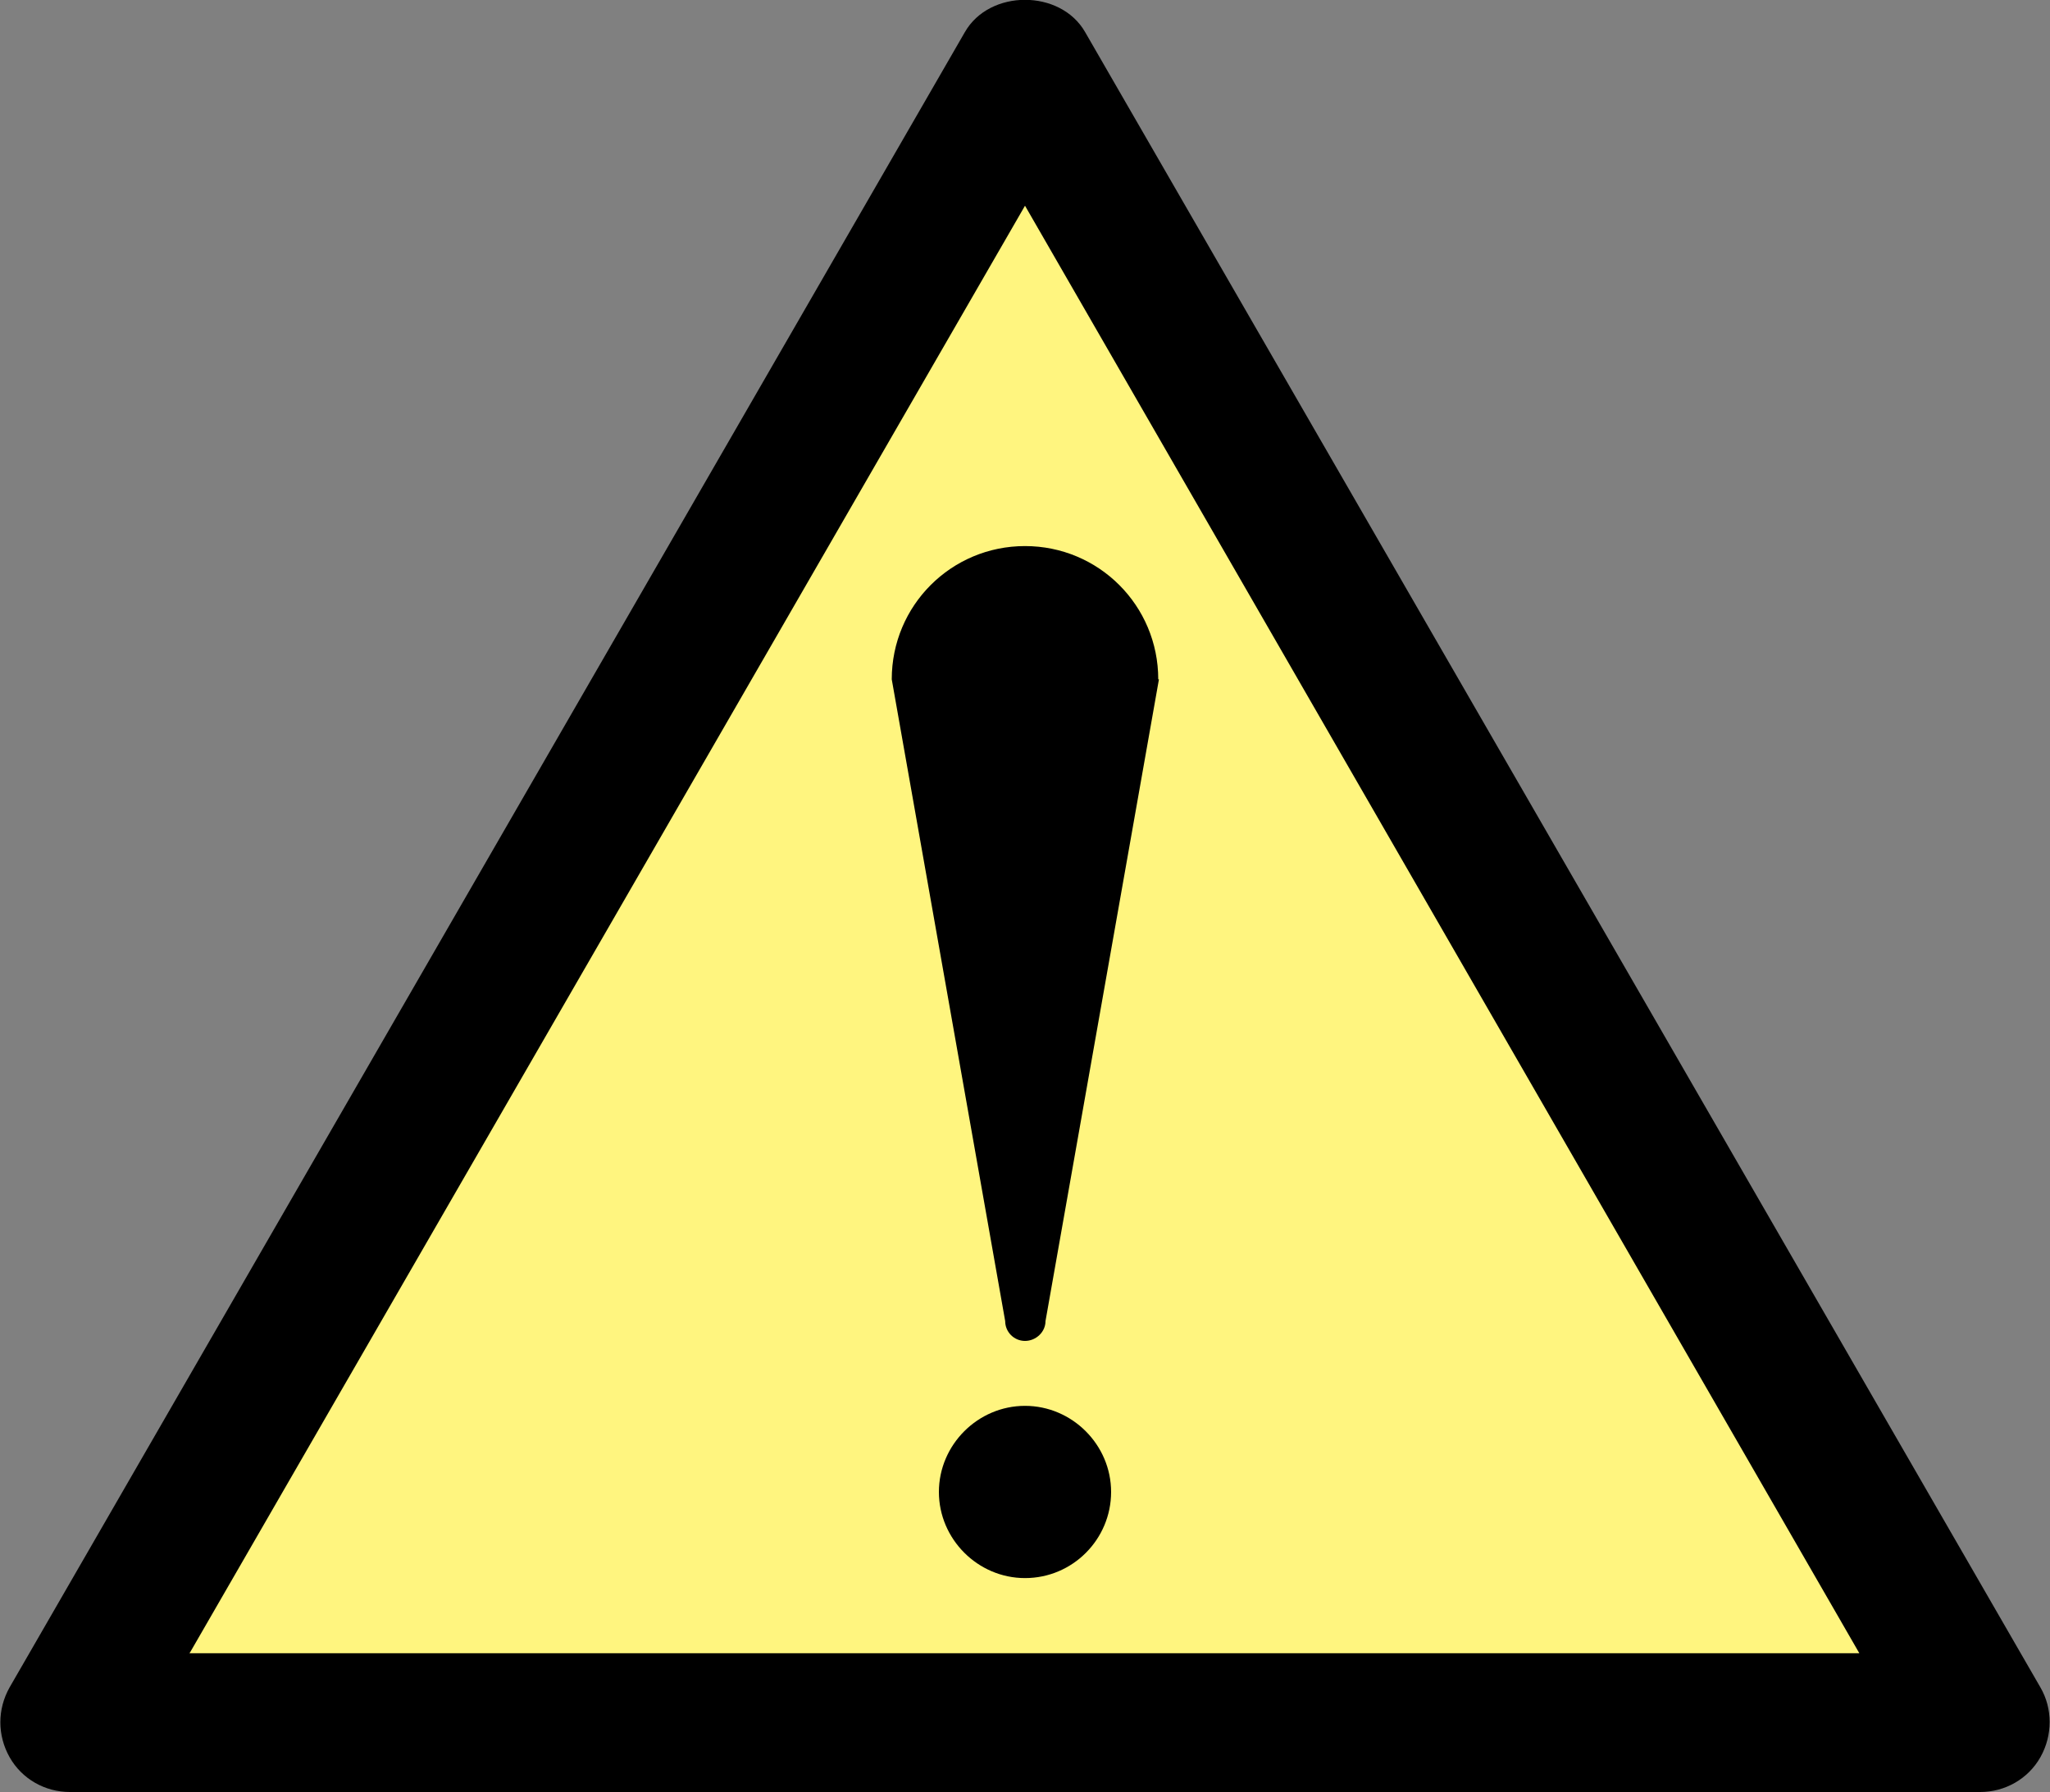
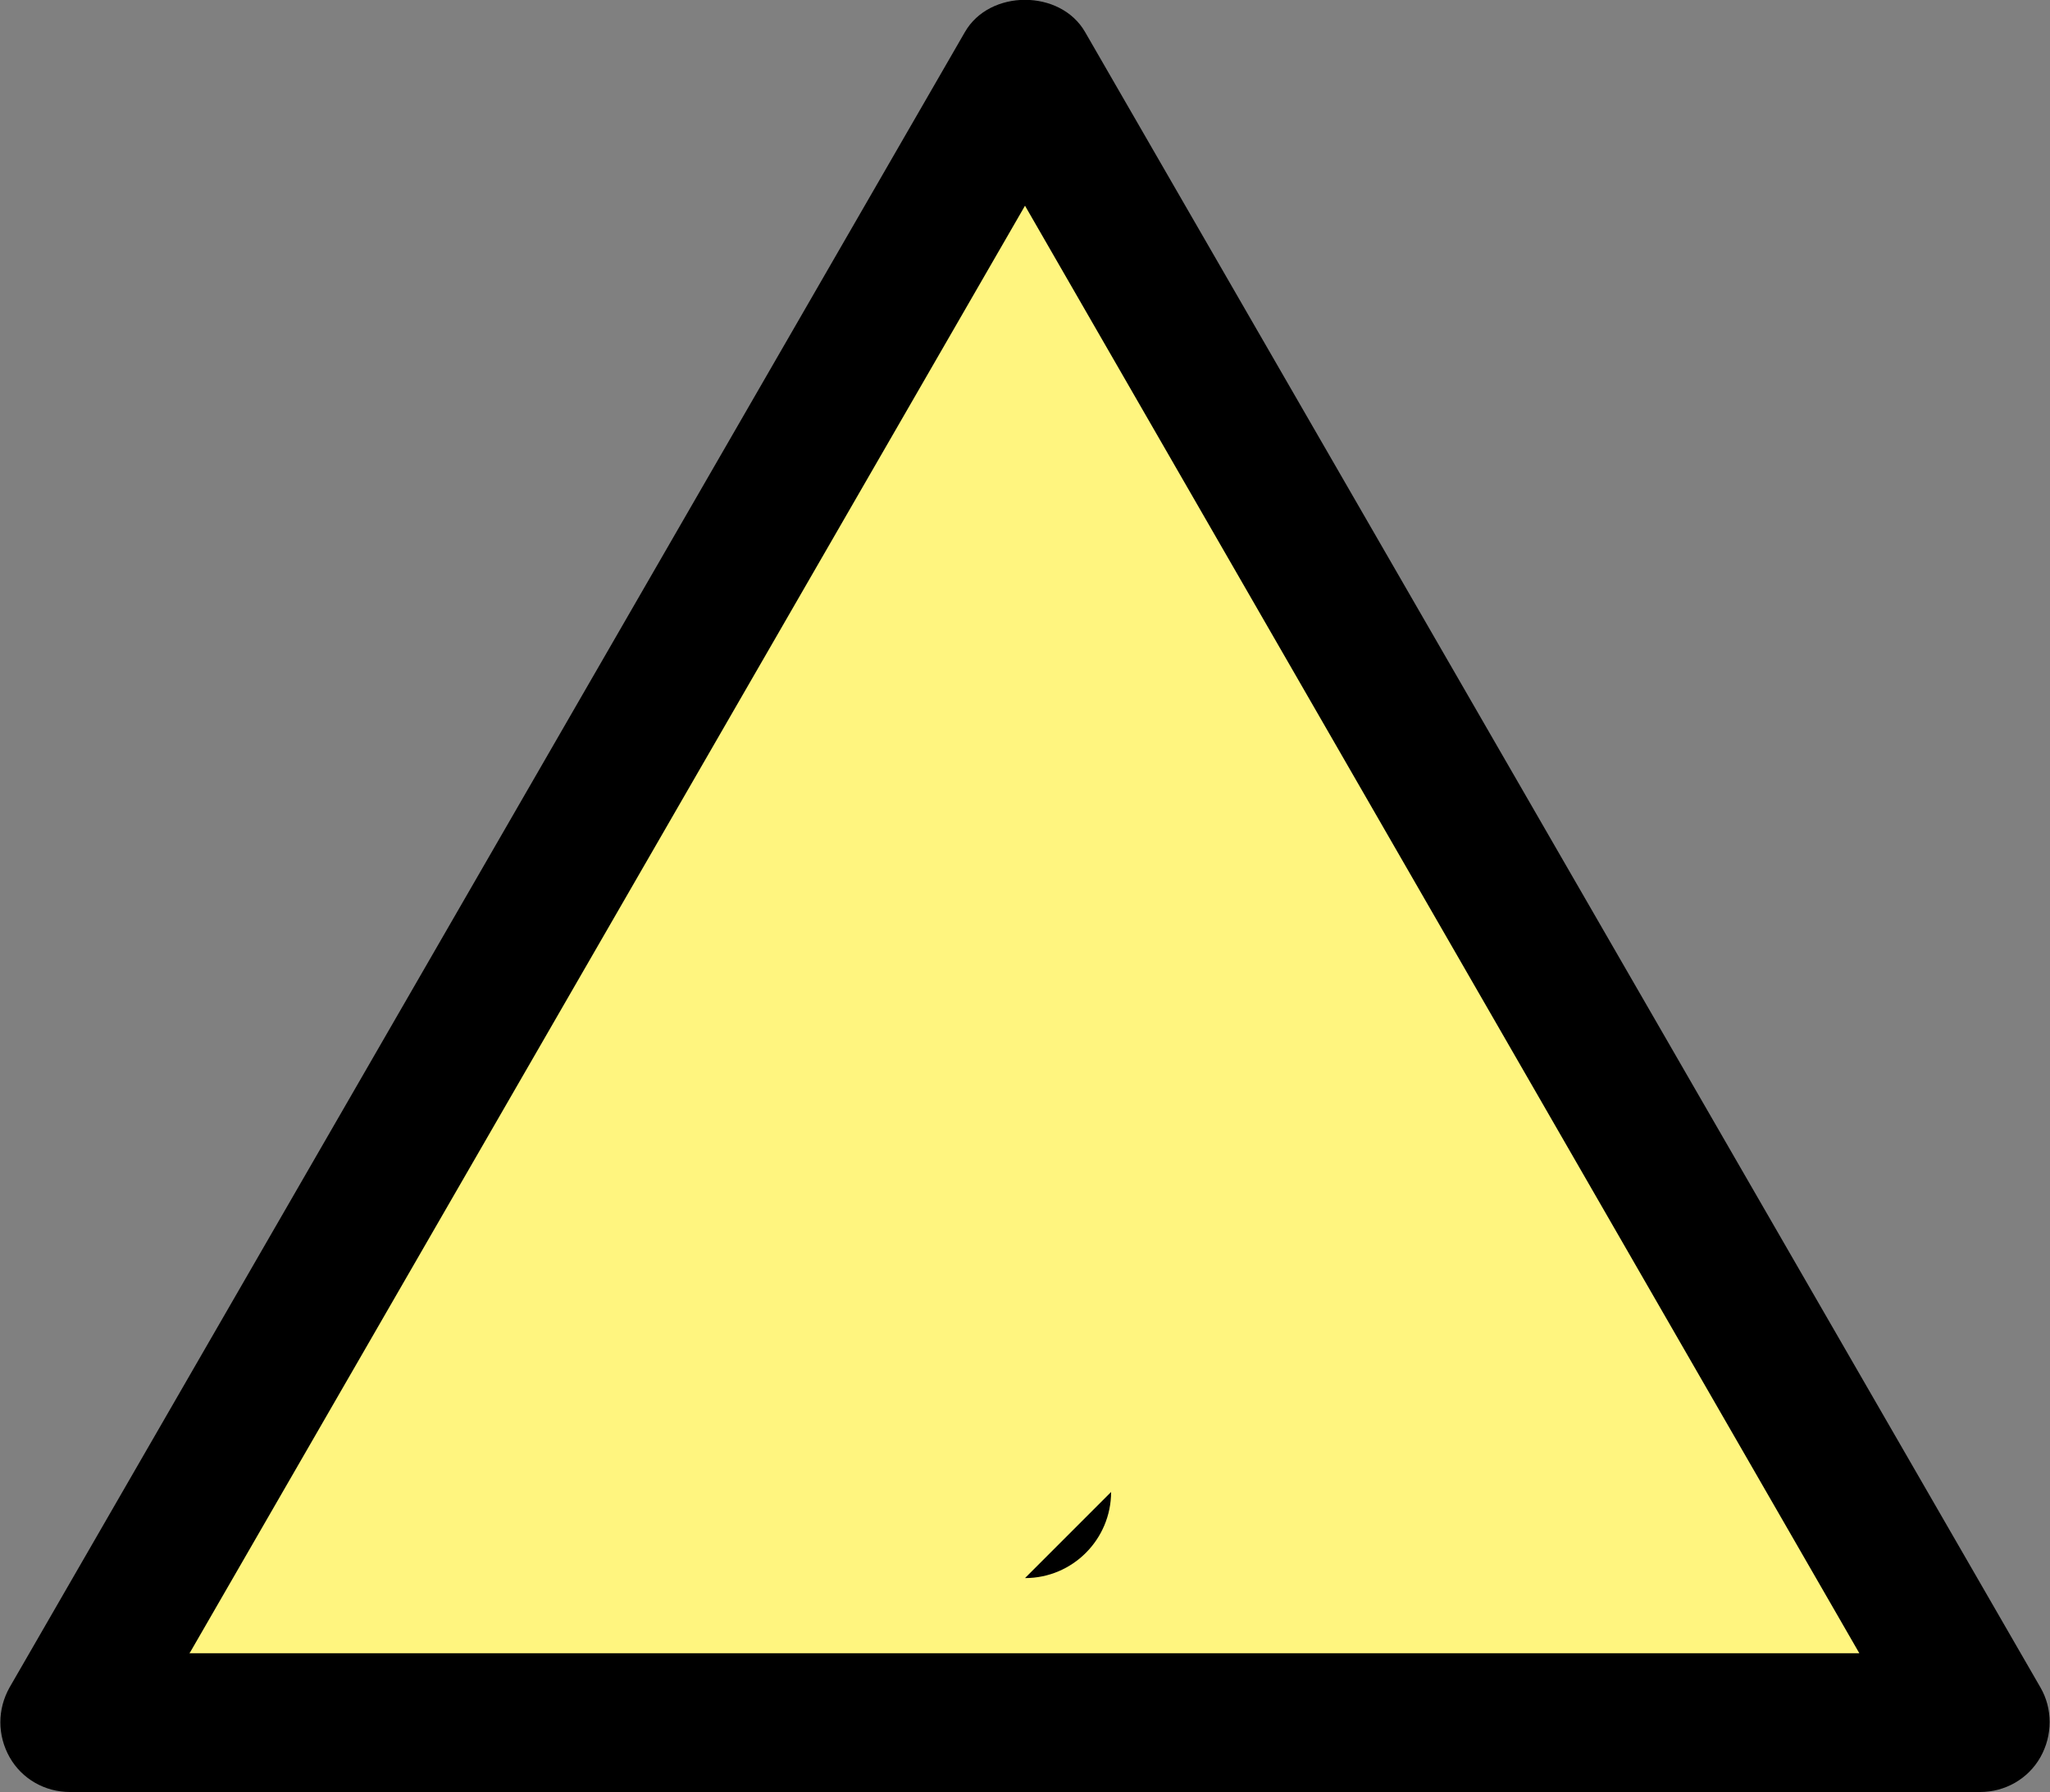
<svg xmlns="http://www.w3.org/2000/svg" id="_レイヤー_2" data-name="レイヤー 2" viewBox="0 0 30 26.22">
  <rect x="0" y="0" width="30" height="26.22" fill="#808080" stroke="none" />
  <defs>
    <style>
      .cls-1, .cls-2 {
        stroke-width: 0px;
      }

      .cls-2 {
        fill: #fff57f;
      }
    </style>
  </defs>
  <g>
    <polygon class="cls-2" points="15 .98 28.98 25.2 1.02 25.2 15 .98" />
    <path class="cls-1" d="m28.98,26.22H1.02c-.36,0-.7-.19-.88-.51s-.18-.7,0-1.02L14.12.47c.36-.63,1.4-.63,1.76,0l13.98,24.22c.18.31.18.7,0,1.02s-.52.51-.88.51Zm-26.21-2.03h24.44L15,3.01,2.78,24.18Z" />
  </g>
-   <path class="cls-1" d="m15,23.09c.7,0,1.26-.57,1.26-1.26s-.57-1.26-1.26-1.26-1.26.57-1.26,1.26.57,1.26,1.26,1.26Z" />
-   <path class="cls-1" d="m16.95,9.94c0-1.08-.87-1.95-1.95-1.95s-1.95.87-1.95,1.95l1.66,9.39c0,.16.13.29.29.29s.3-.13.3-.29l1.66-9.39Z" />
+   <path class="cls-1" d="m15,23.09c.7,0,1.26-.57,1.26-1.26Z" />
</svg>